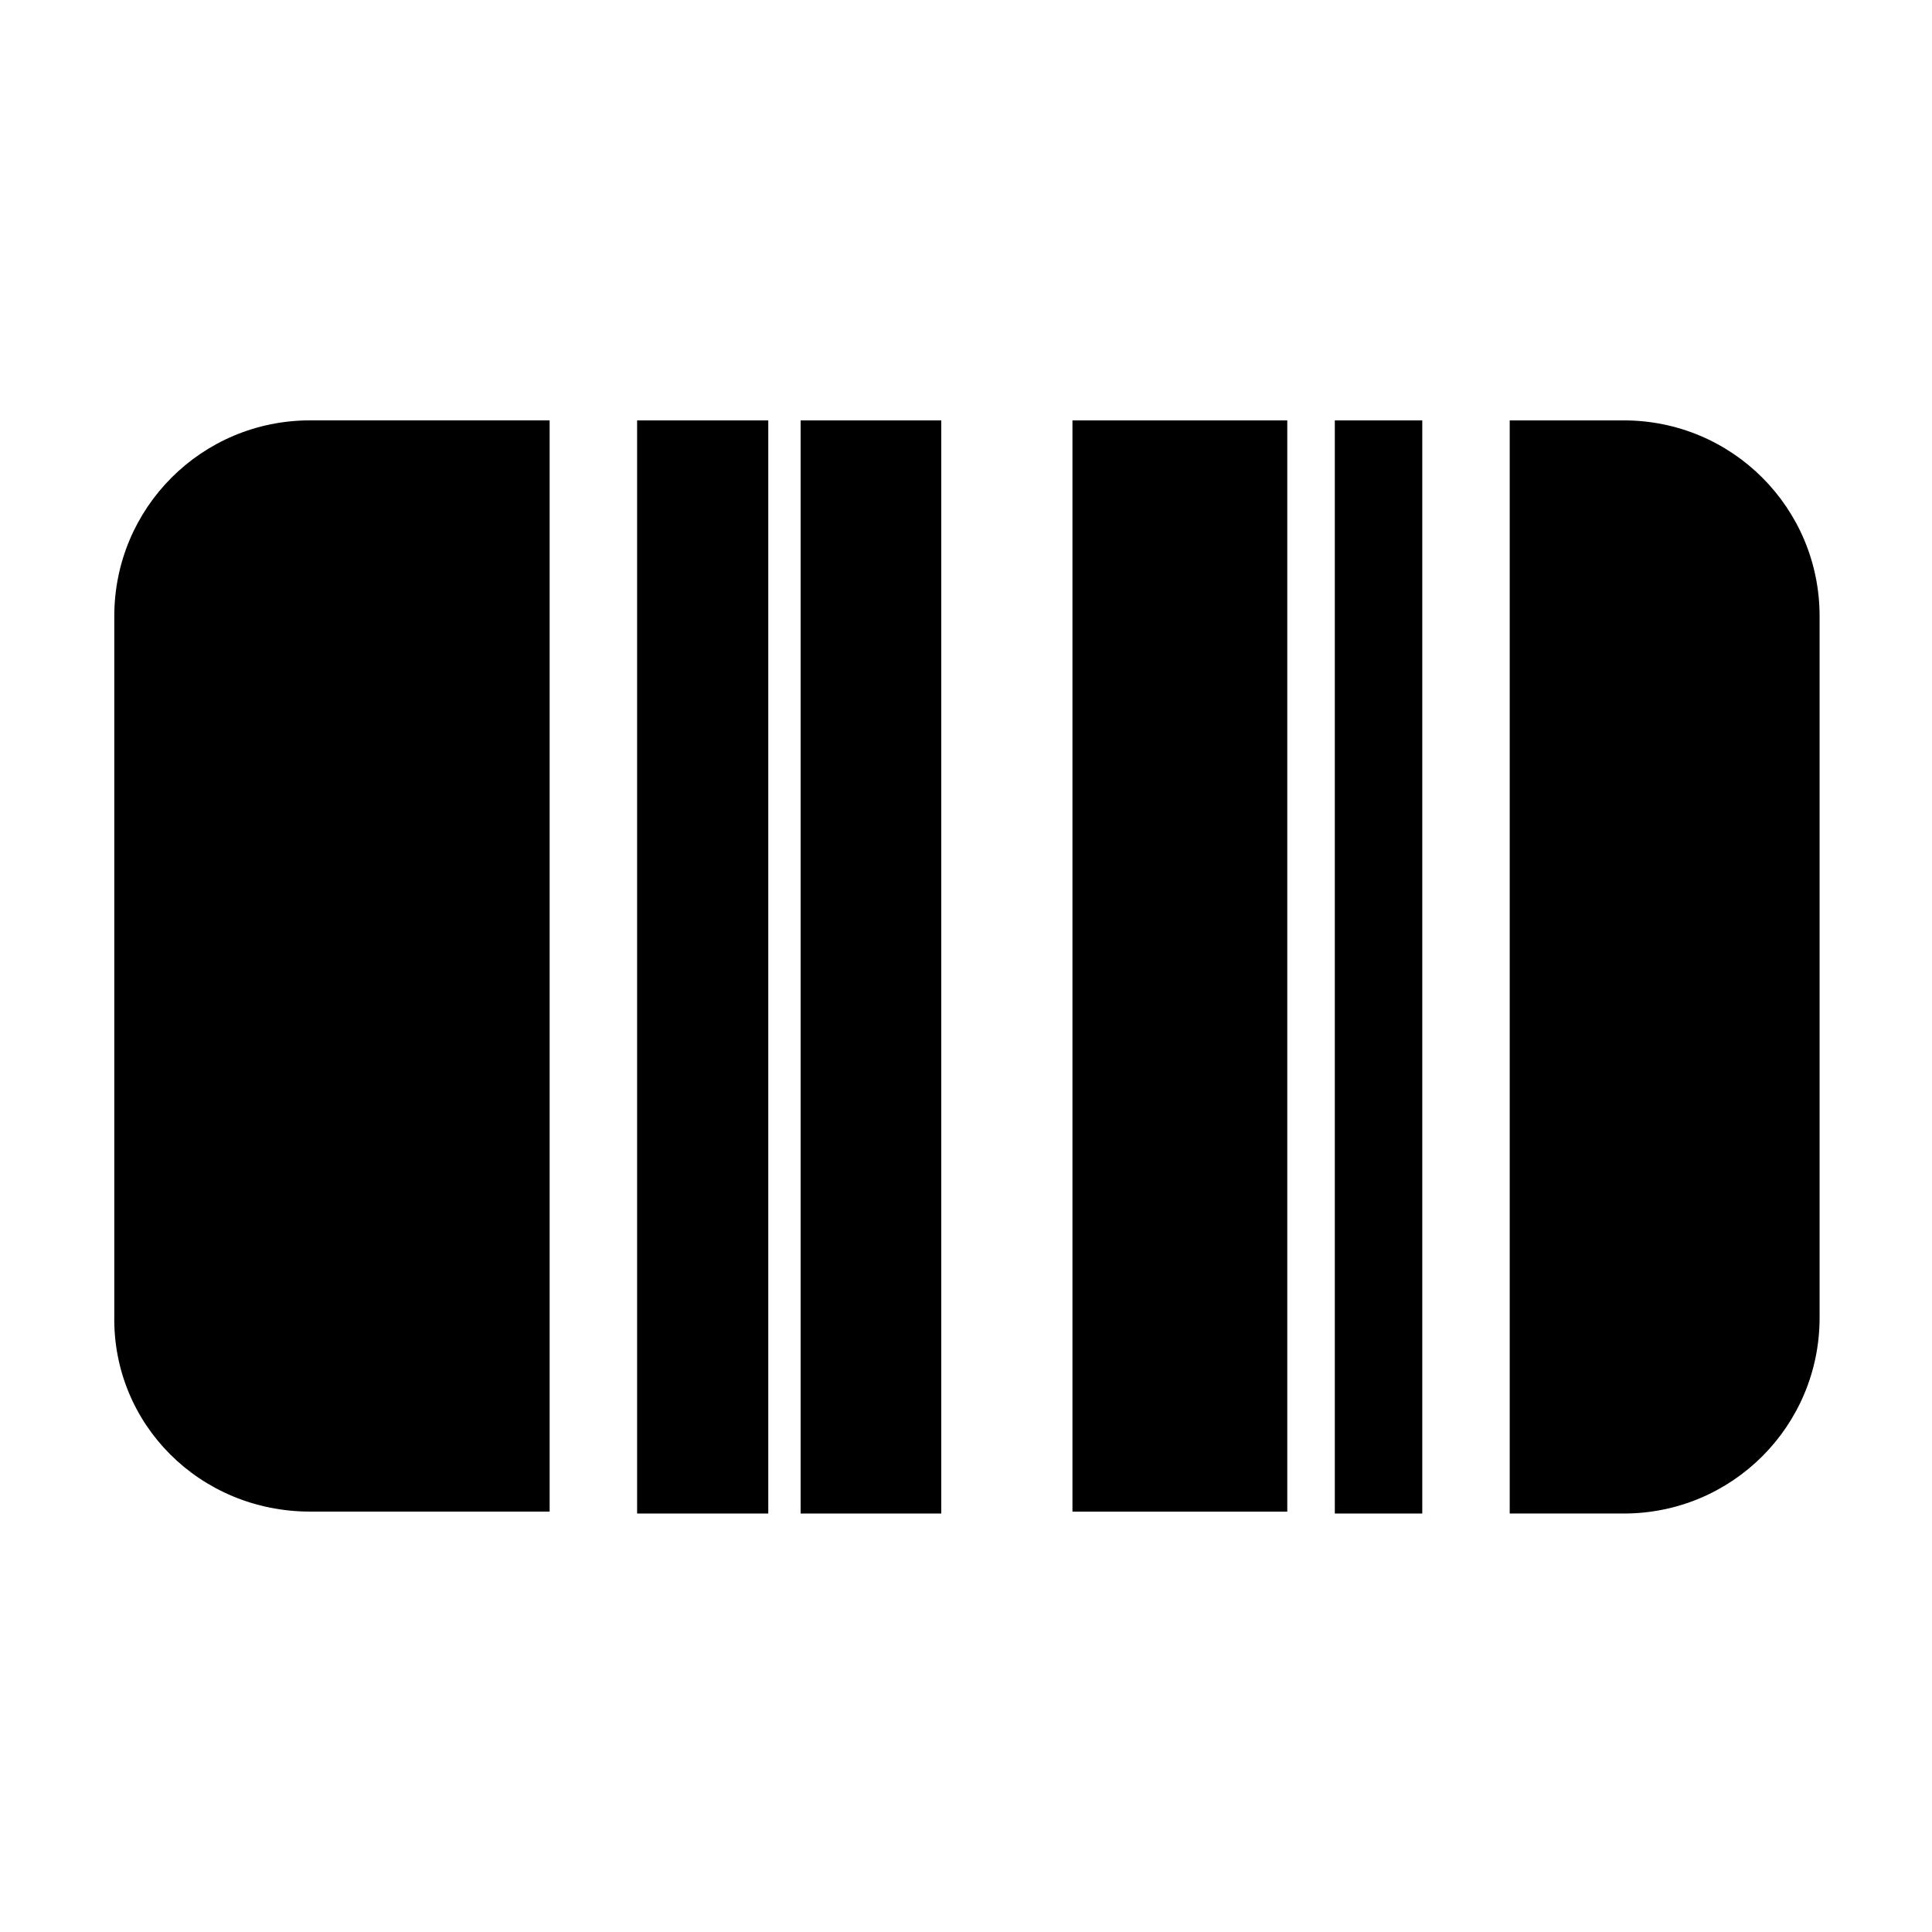
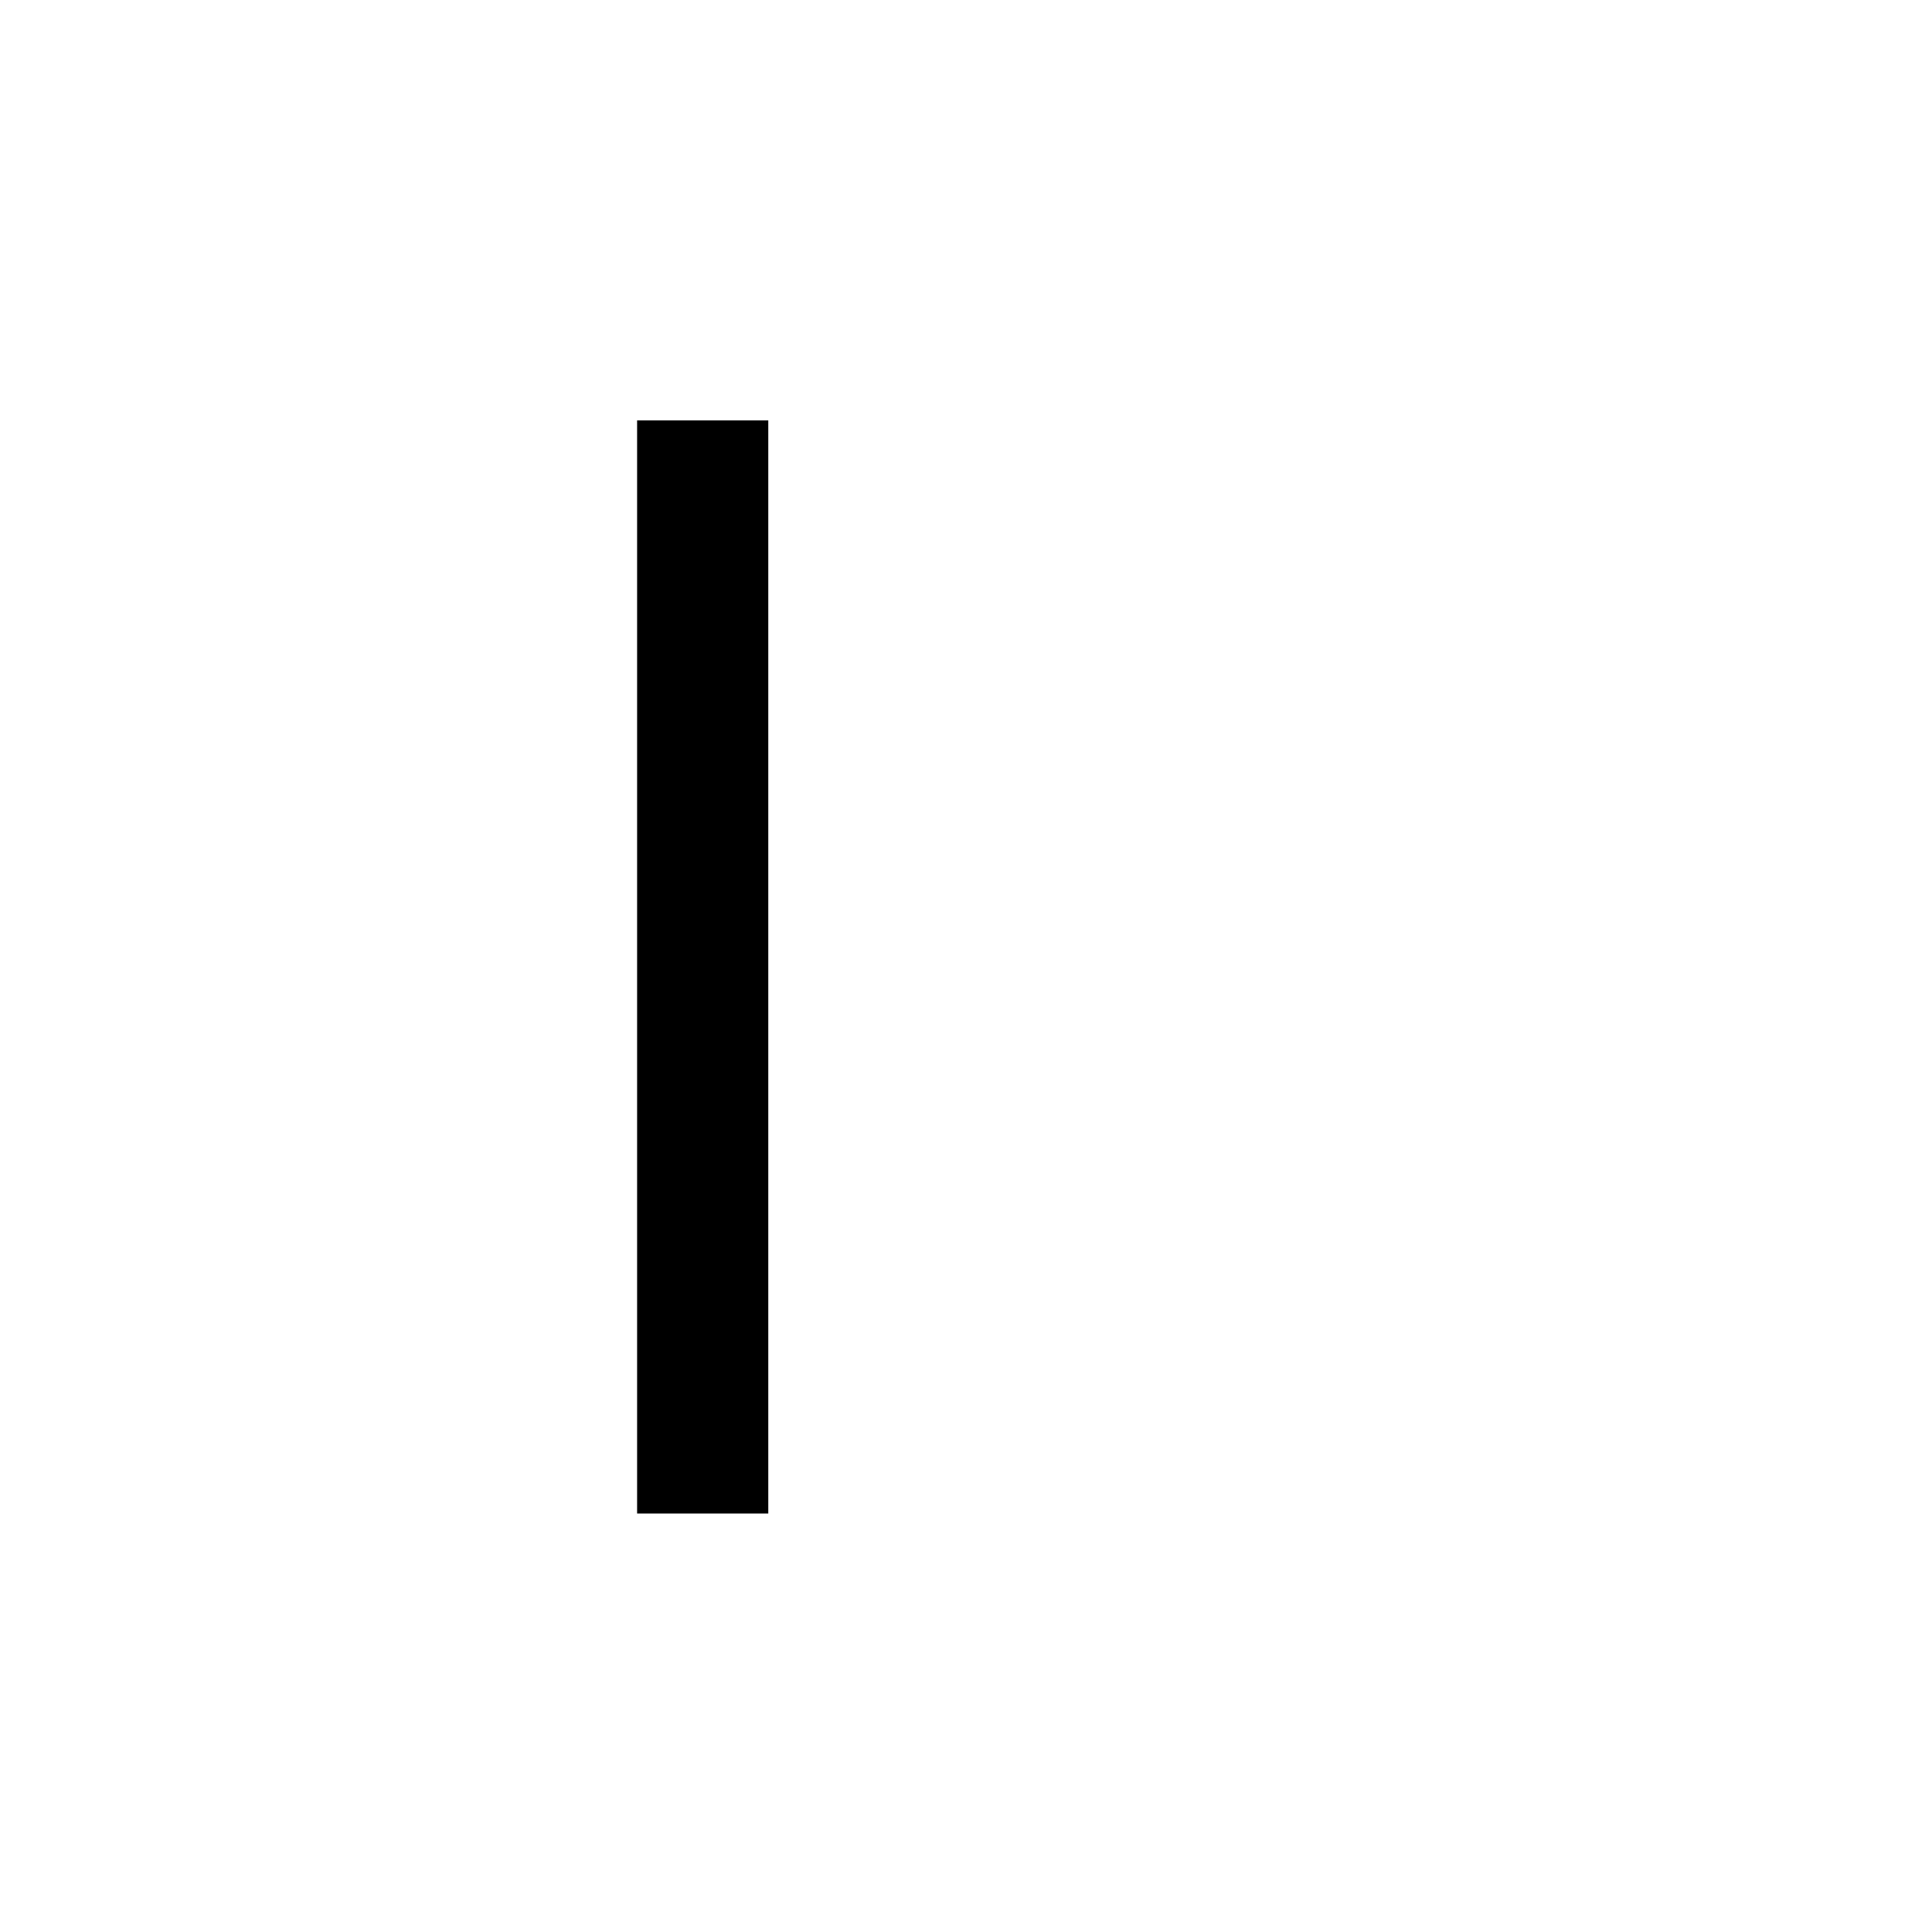
<svg xmlns="http://www.w3.org/2000/svg" fill="#000000" width="800px" height="800px" version="1.1" viewBox="144 144 512 512">
  <g>
-     <path d="m226.18 544.59h63.48v-289.19h-63.48c-28.719 0-51.891 23.176-51.891 51.891v185.4c-0.504 28.719 22.672 51.895 51.891 51.895z" />
    <path d="m312.84 255.41h34.762v289.69h-34.762z" />
-     <path d="m356.17 255.41h37.281v289.69h-37.281z" />
-     <path d="m497.74 255.41h23.176v289.69h-23.176z" />
-     <path d="m544.09 255.41v289.69h30.23c28.719 0 51.891-23.176 51.891-51.891v-185.91c0-28.719-23.176-51.891-51.891-51.891z" />
-     <path d="m461.97 255.41h-33.758v289.19h56.93v-289.19z" />
  </g>
</svg>